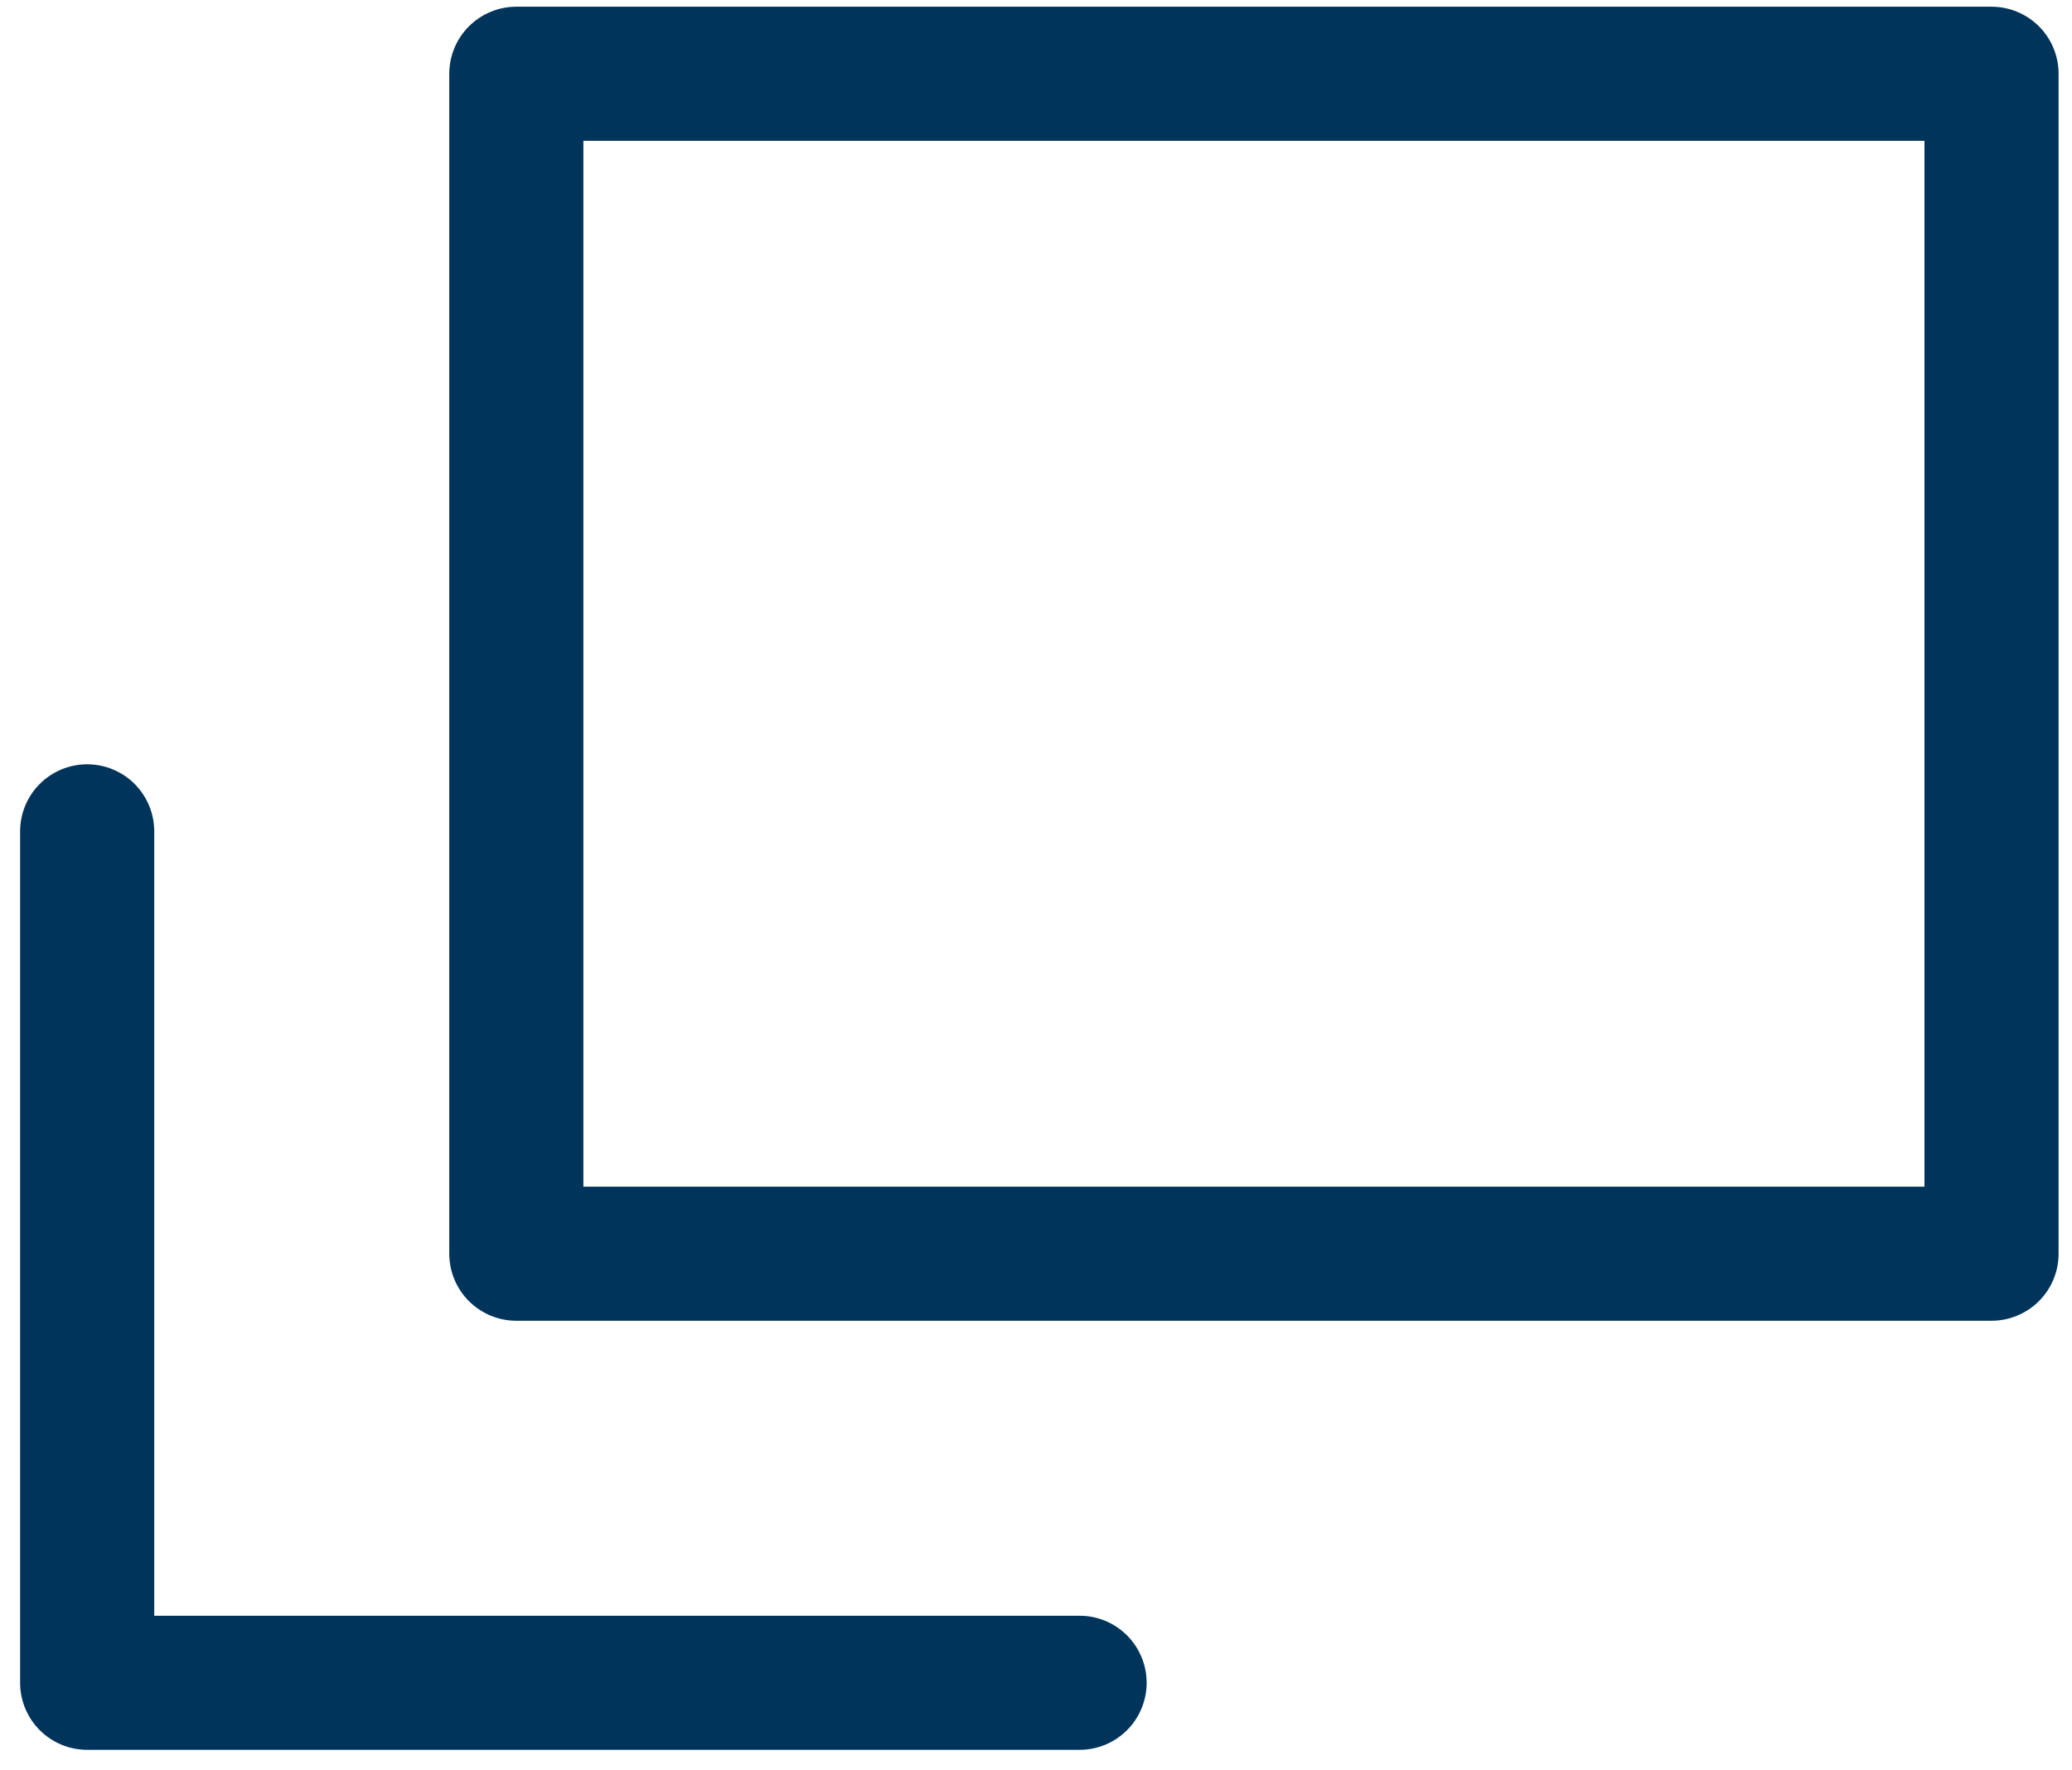
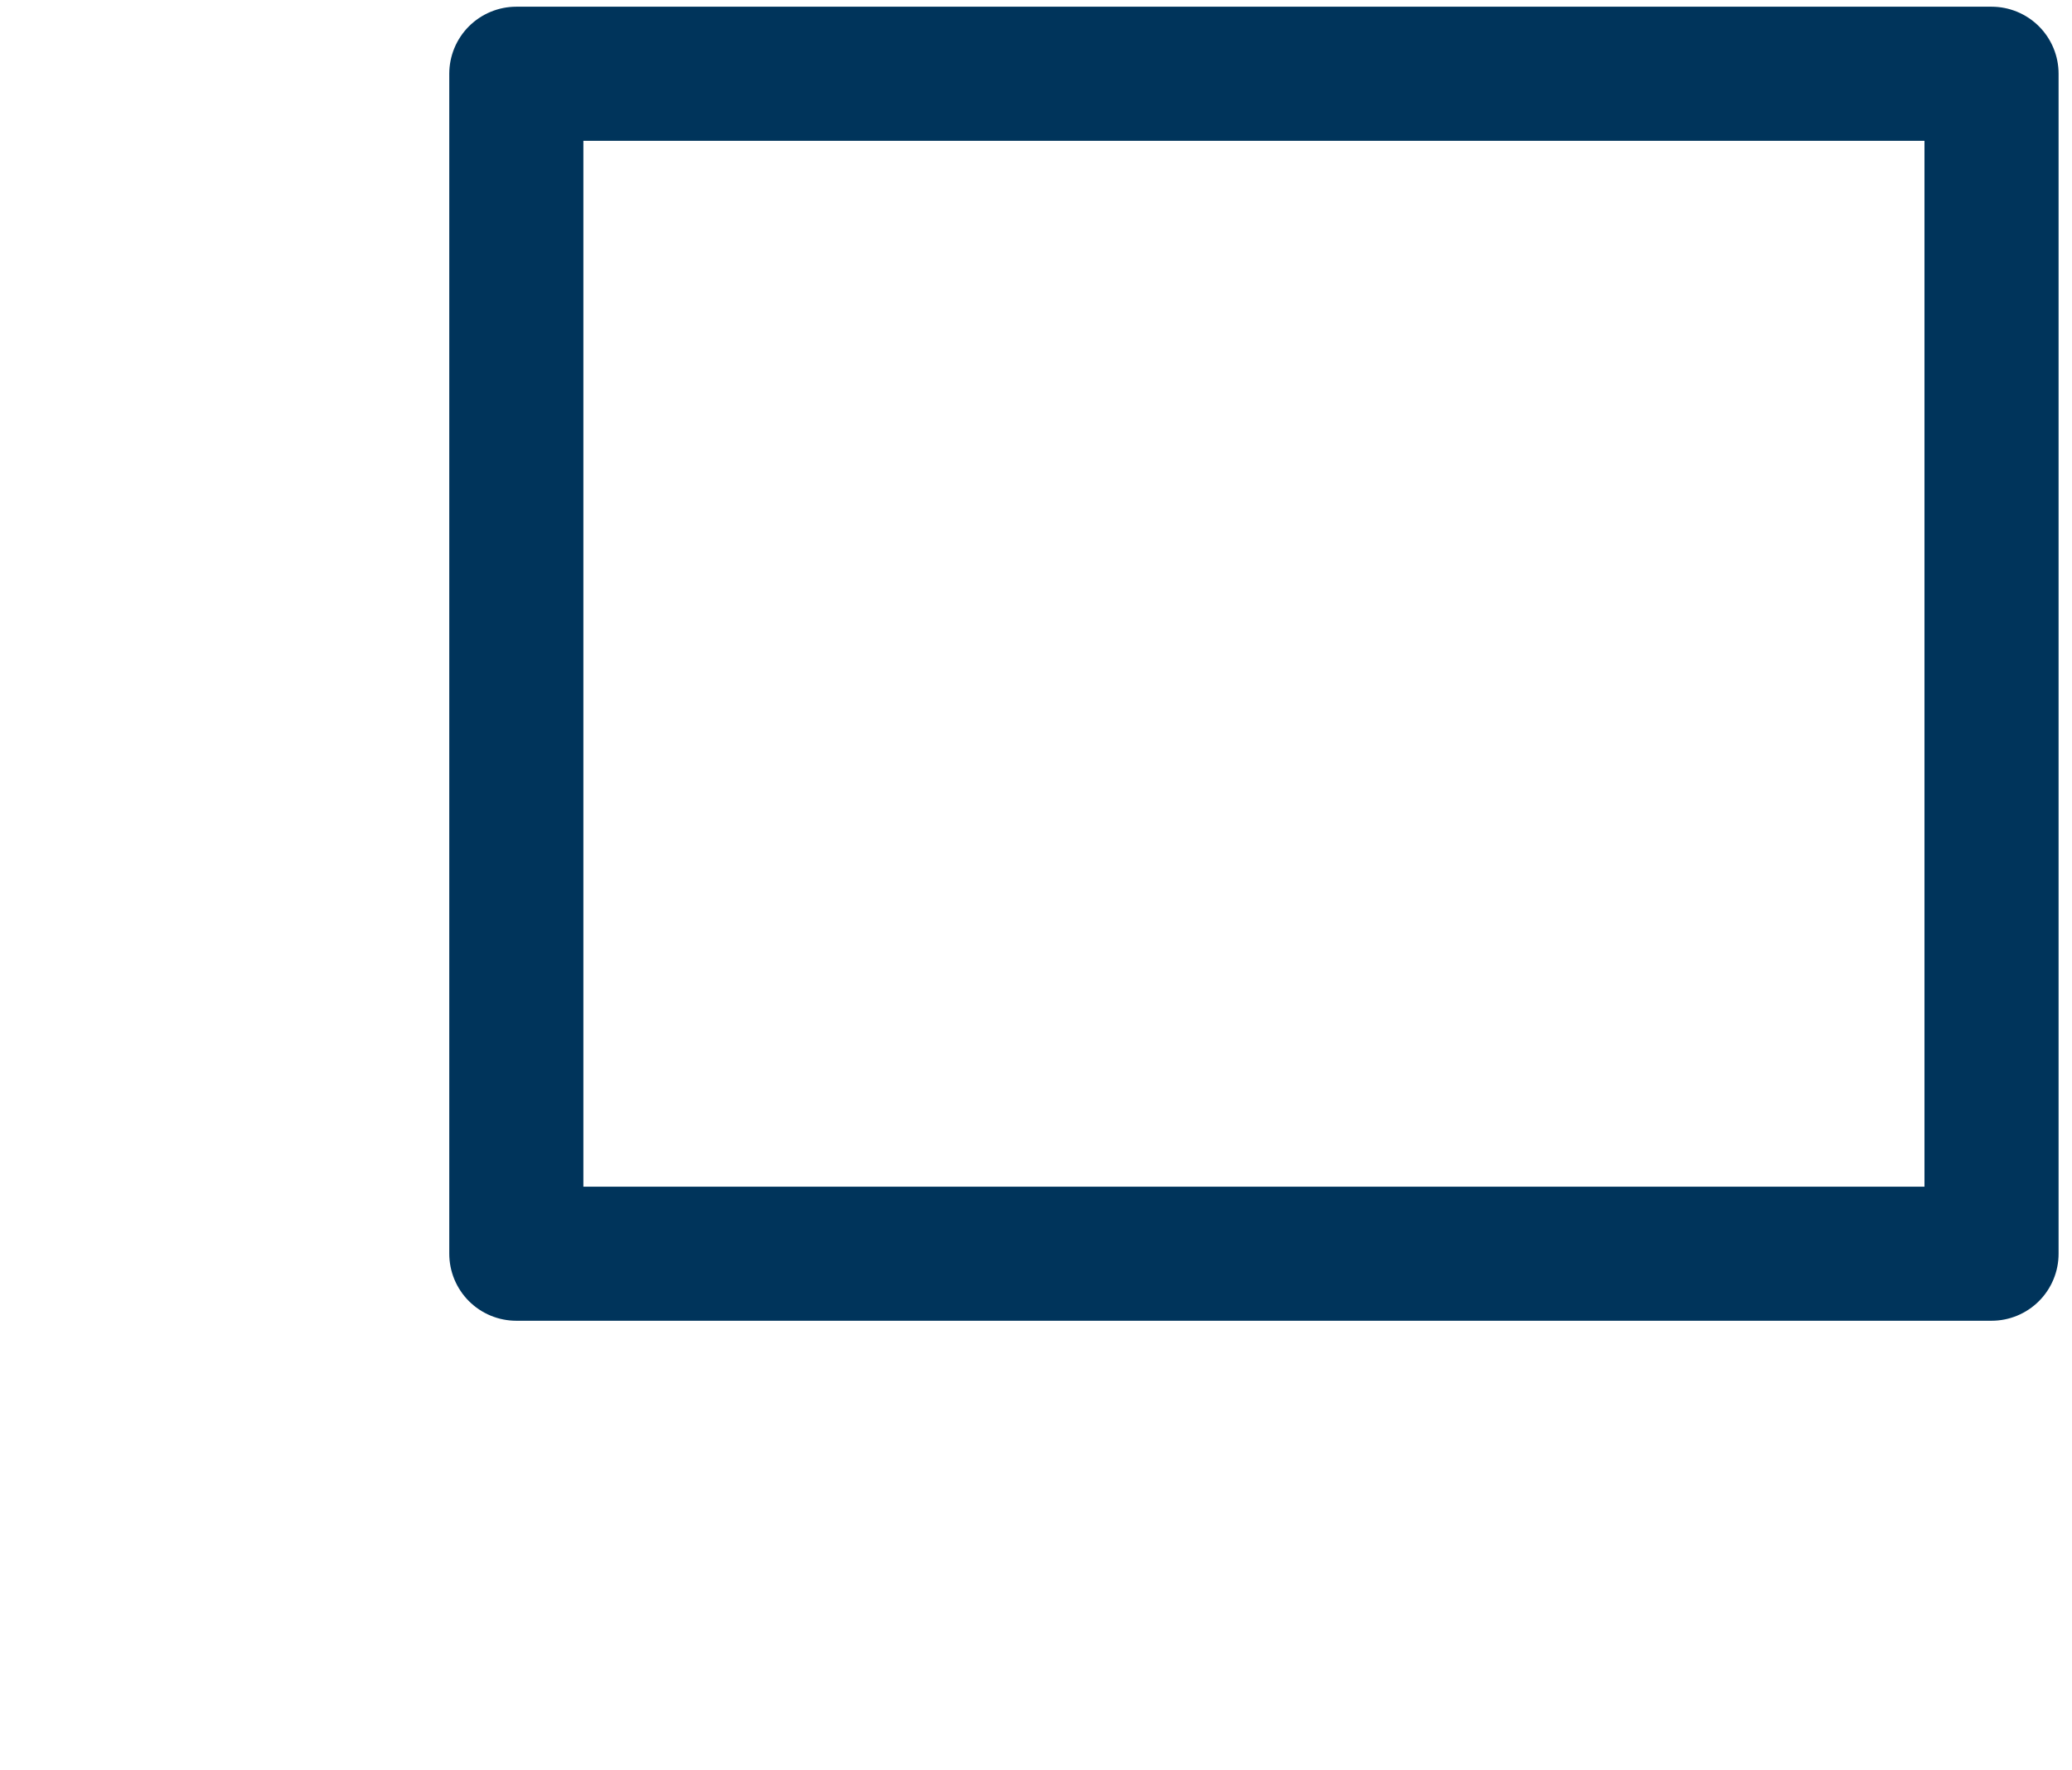
<svg xmlns="http://www.w3.org/2000/svg" version="1.1" id="レイヤー_1" x="0px" y="0px" viewBox="0 0 30.9 26.4" style="enable-background:new 0 0 30.9 26.4;" xml:space="preserve">
  <style type="text/css">
	.st0{fill:none;stroke:#00345B;stroke-width:2;stroke-linecap:round;stroke-linejoin:round;stroke-miterlimit:10;}
</style>
  <g>
-     <polyline class="st0" points="1.3,12.4 1.3,25.1 16.1,25.1  " />
    <rect x="7.7" y="1.1" class="st0" width="22" height="17.6" />
  </g>
</svg>